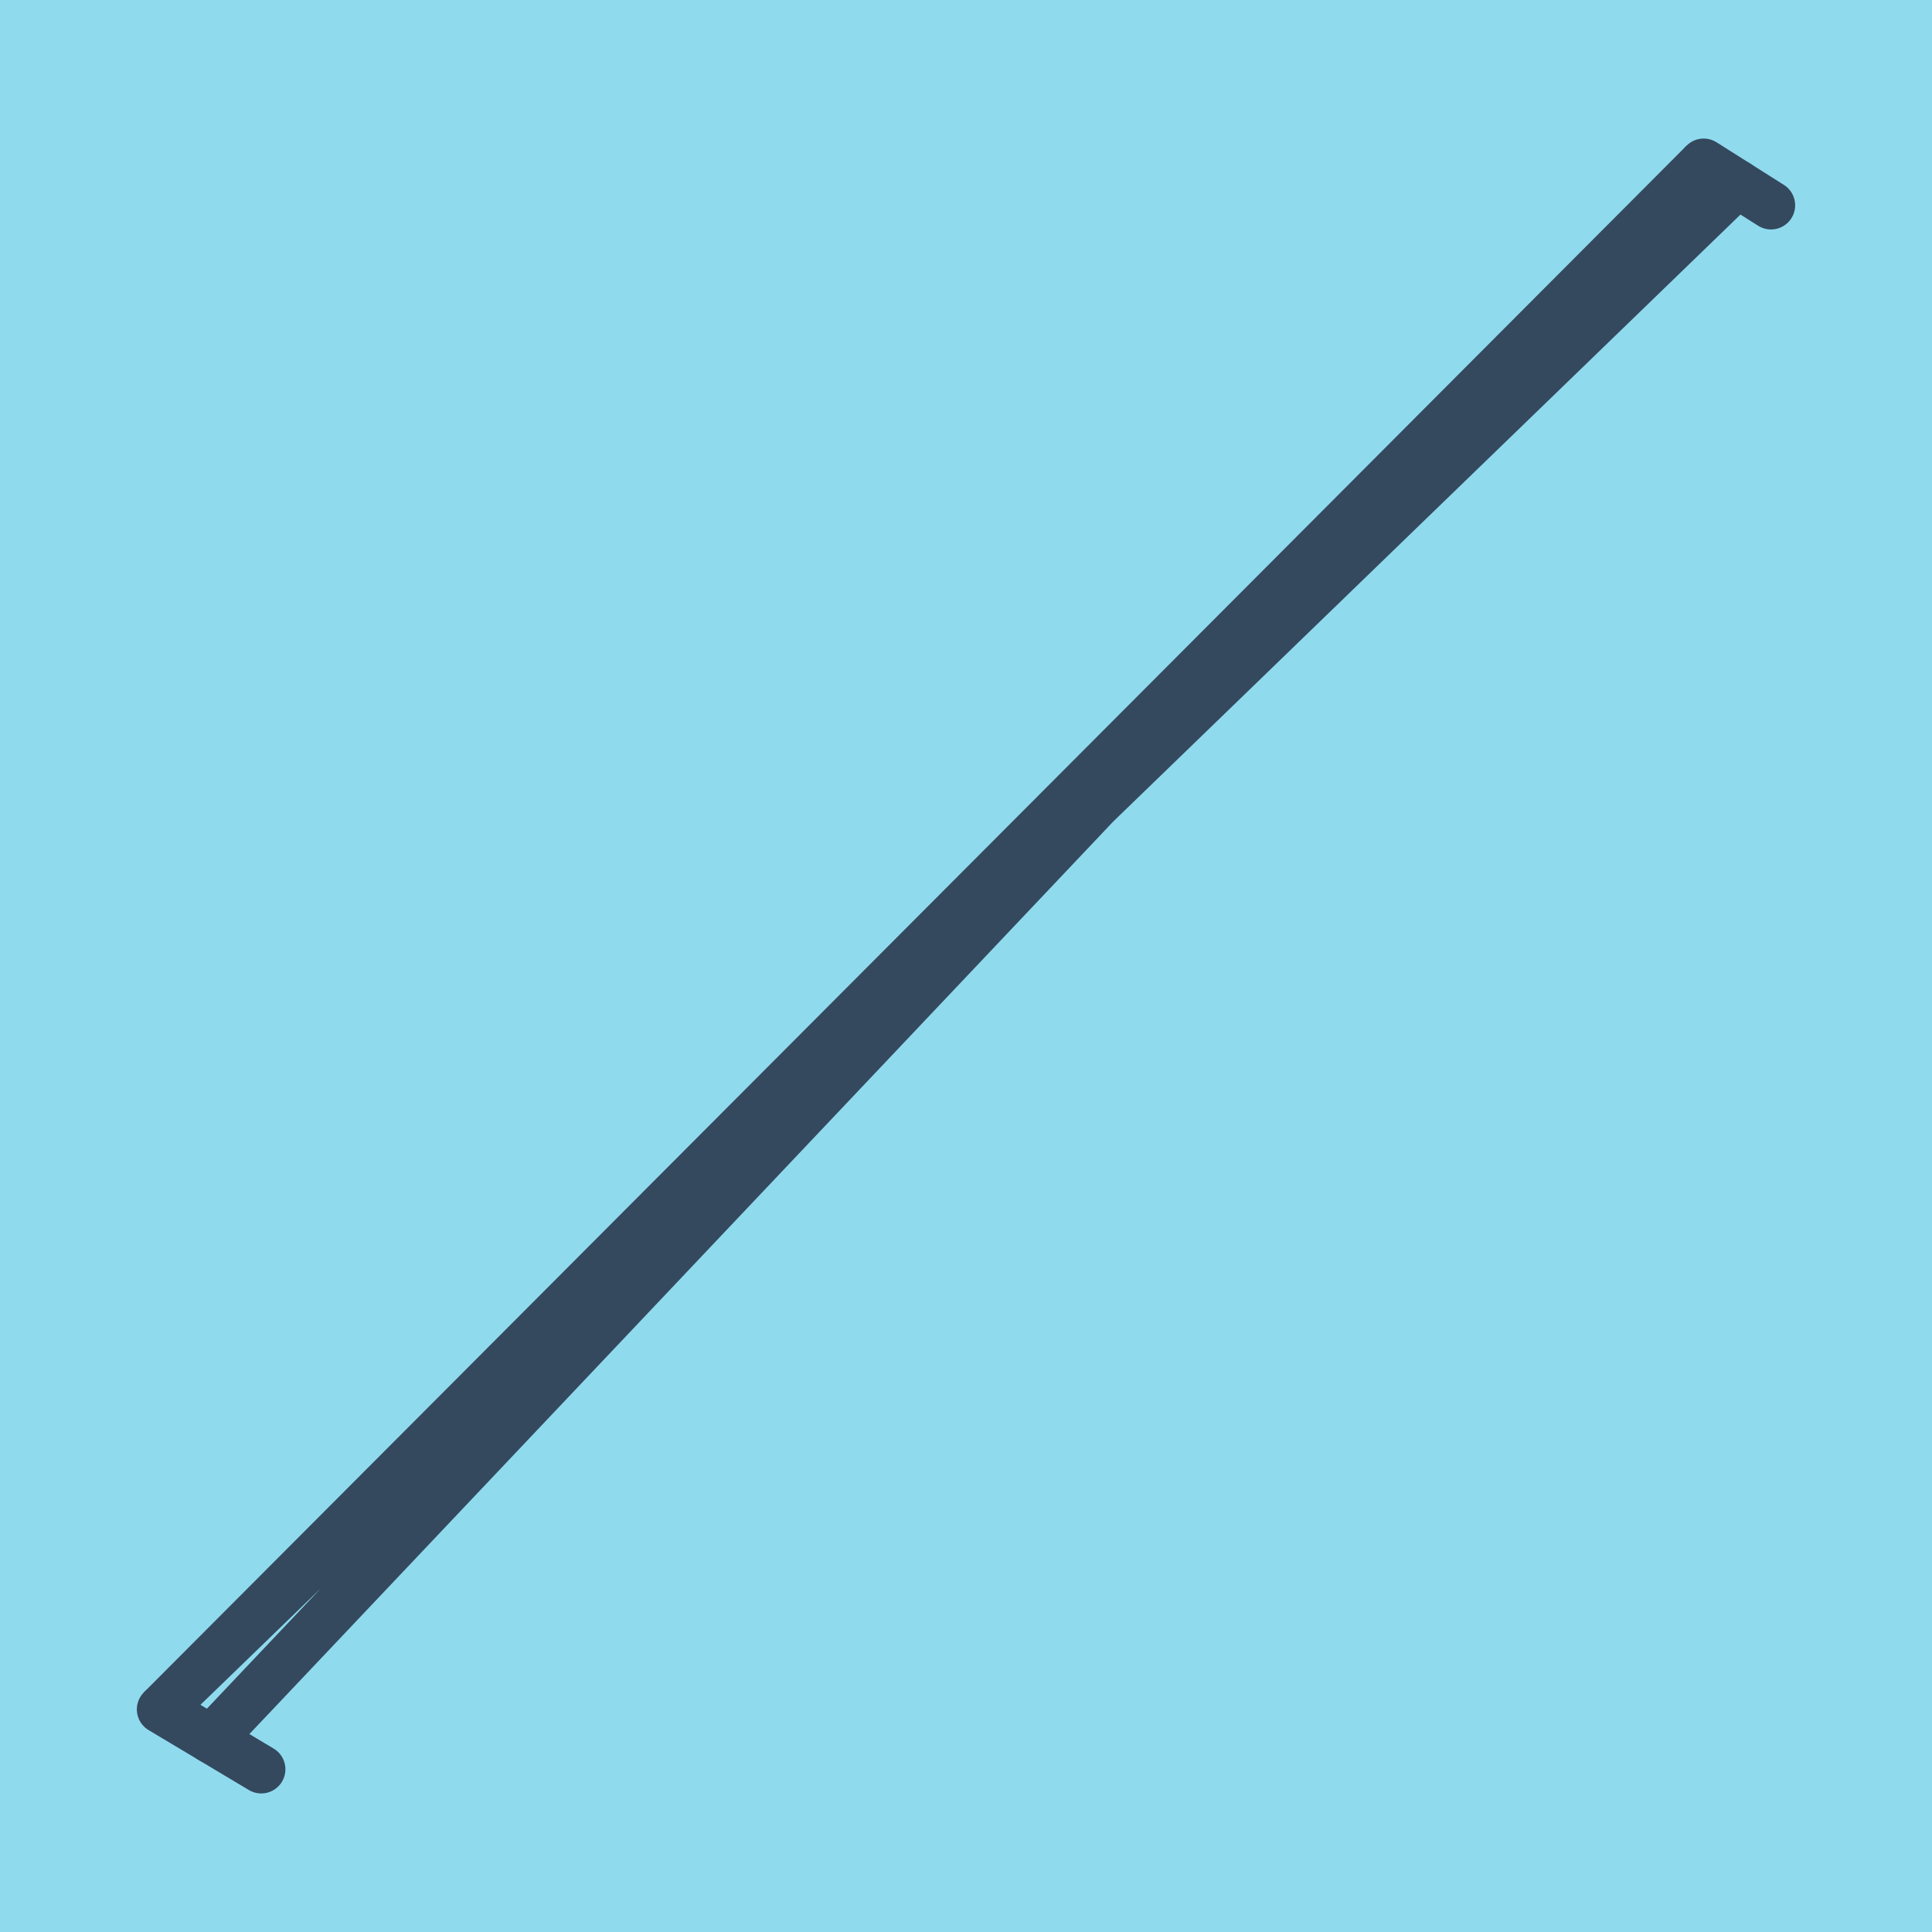
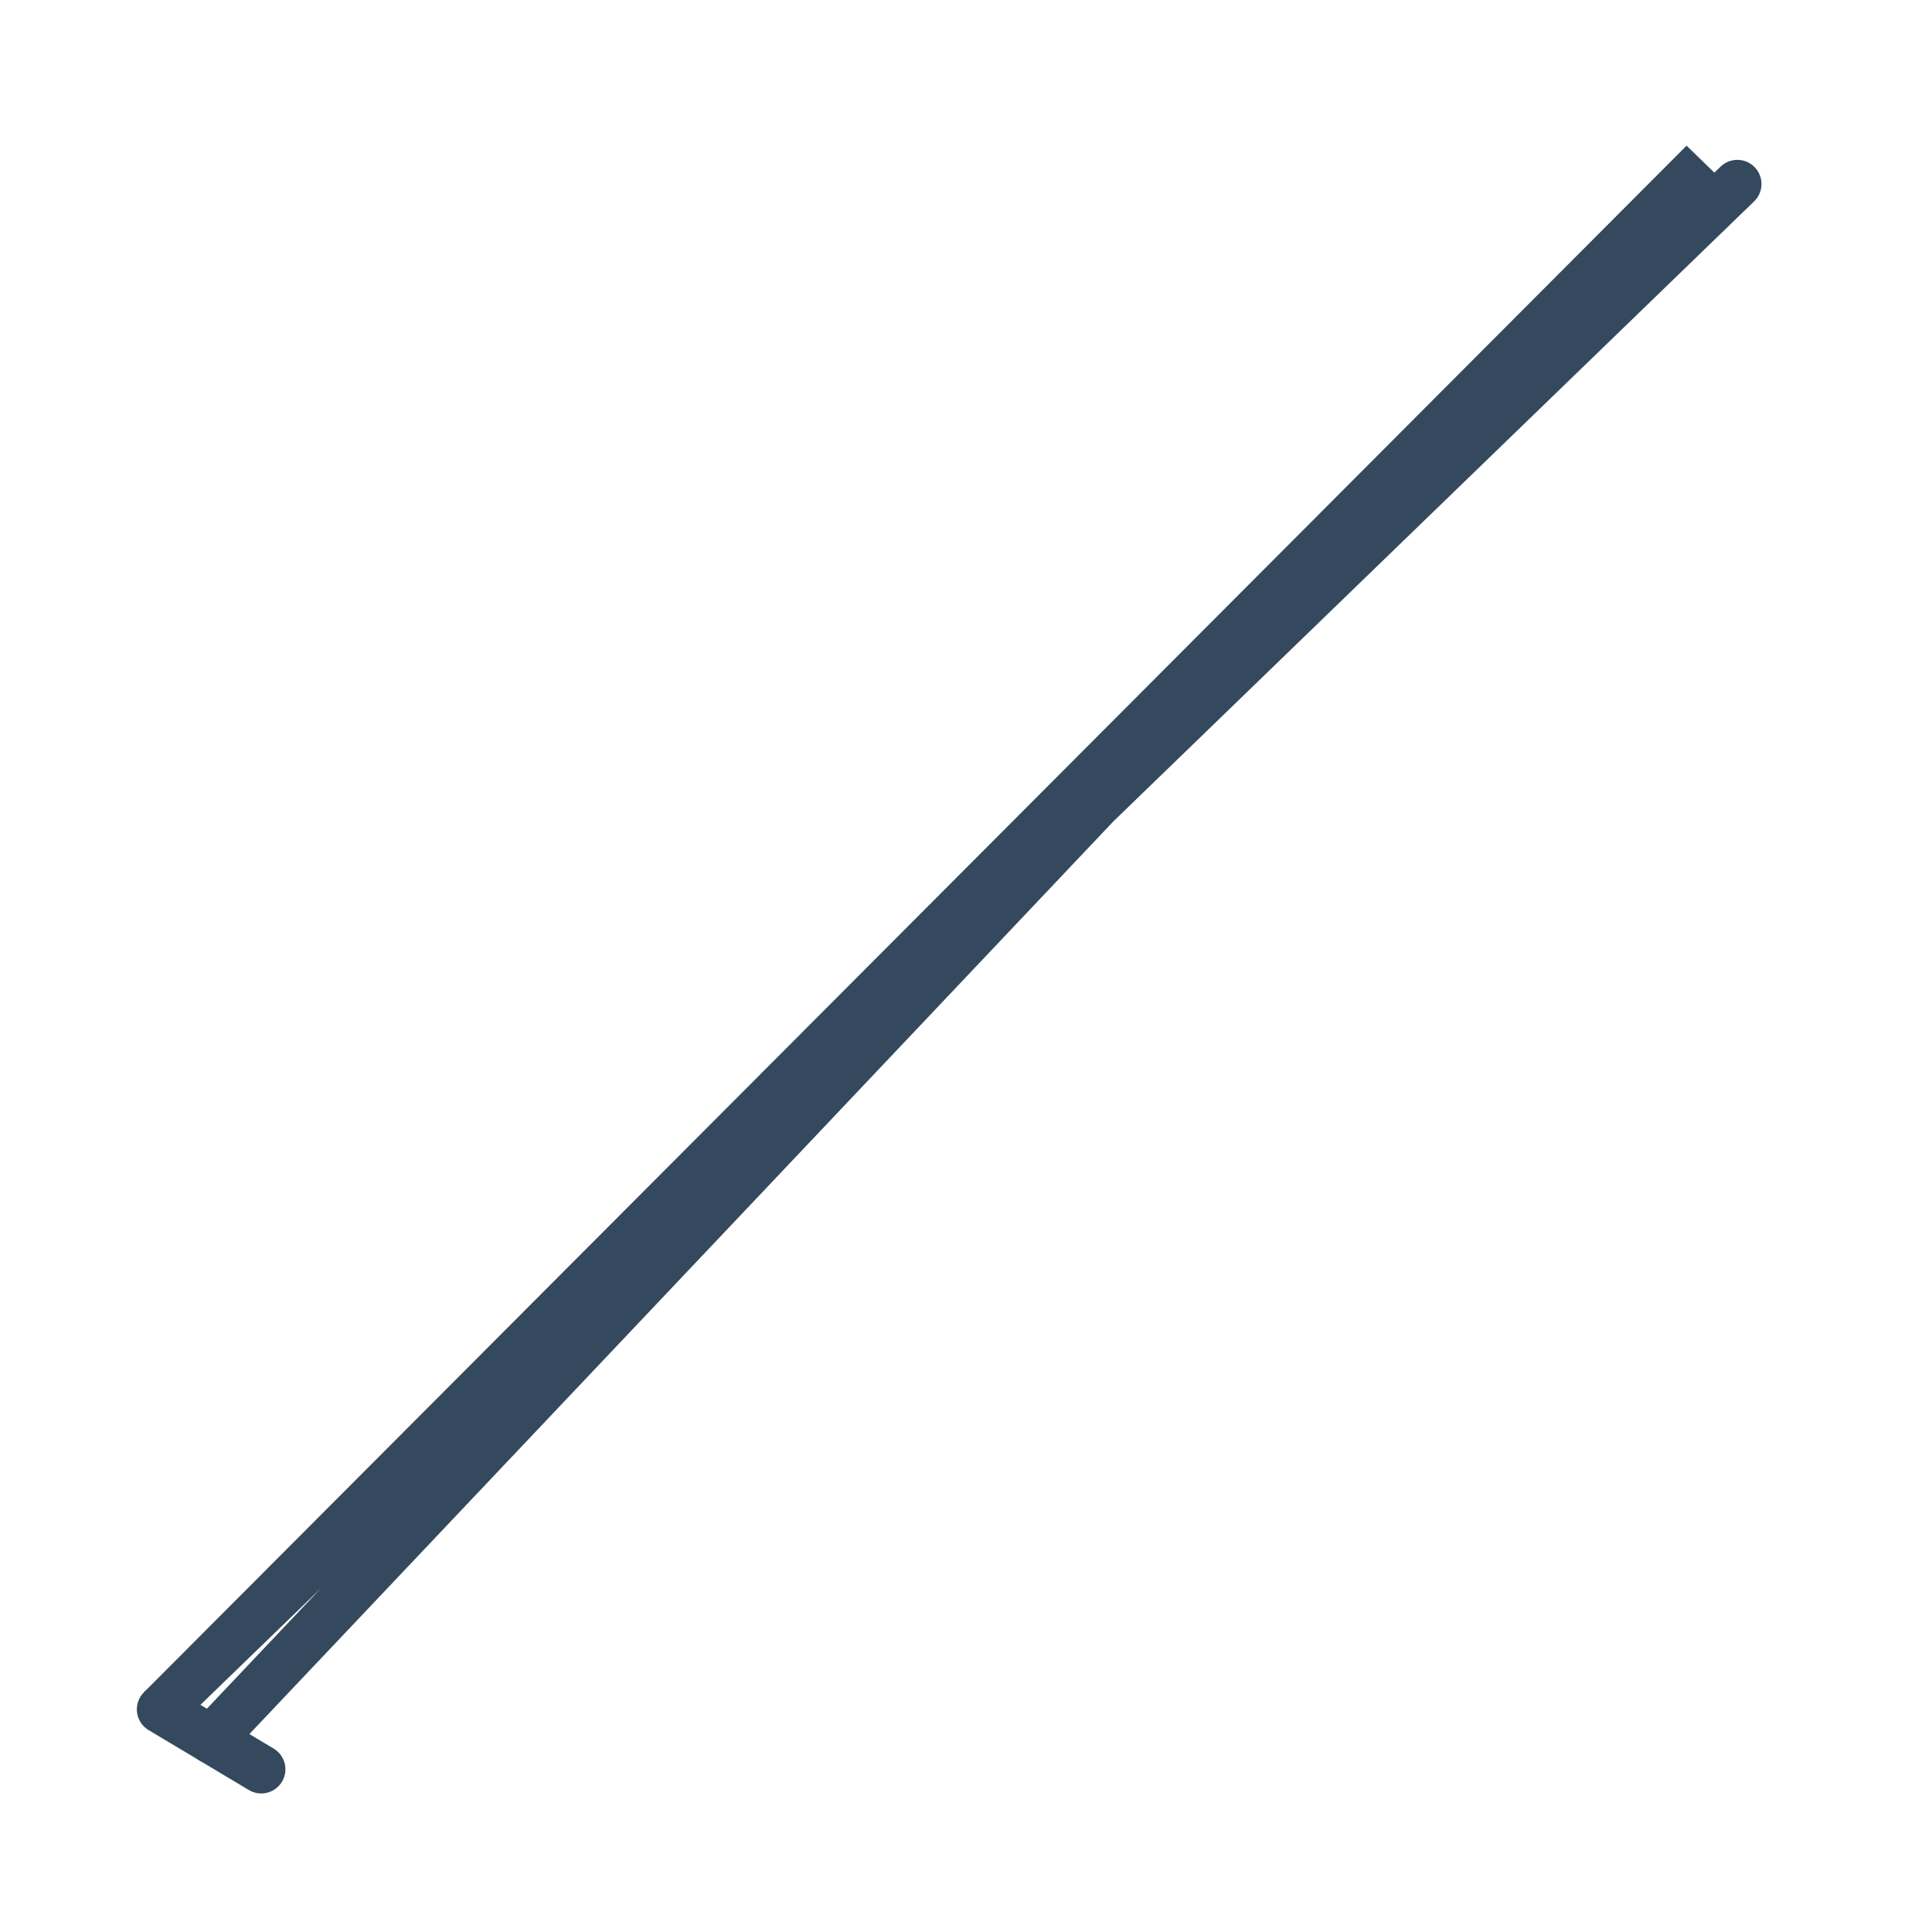
<svg xmlns="http://www.w3.org/2000/svg" viewBox="-10 -10 120 120" preserveAspectRatio="xMidYMid meet">
-   <path style="fill:#90daee" d="M-10-10h120v120H-10z" />
  <polyline stroke-linecap="round" points="6.227,99.894 0,96.173 " style="fill:none;stroke:#34495e;stroke-width: 3px" />
-   <polyline stroke-linecap="round" points="95.818,0.106 100,2.752 " style="fill:none;stroke:#34495e;stroke-width: 3px" />
  <polyline stroke-linecap="round" points="3.114,98.033 95.818,0.106 0,96.173 97.909,1.429 " style="fill:none;stroke:#34495e;stroke-width: 3px" />
</svg>